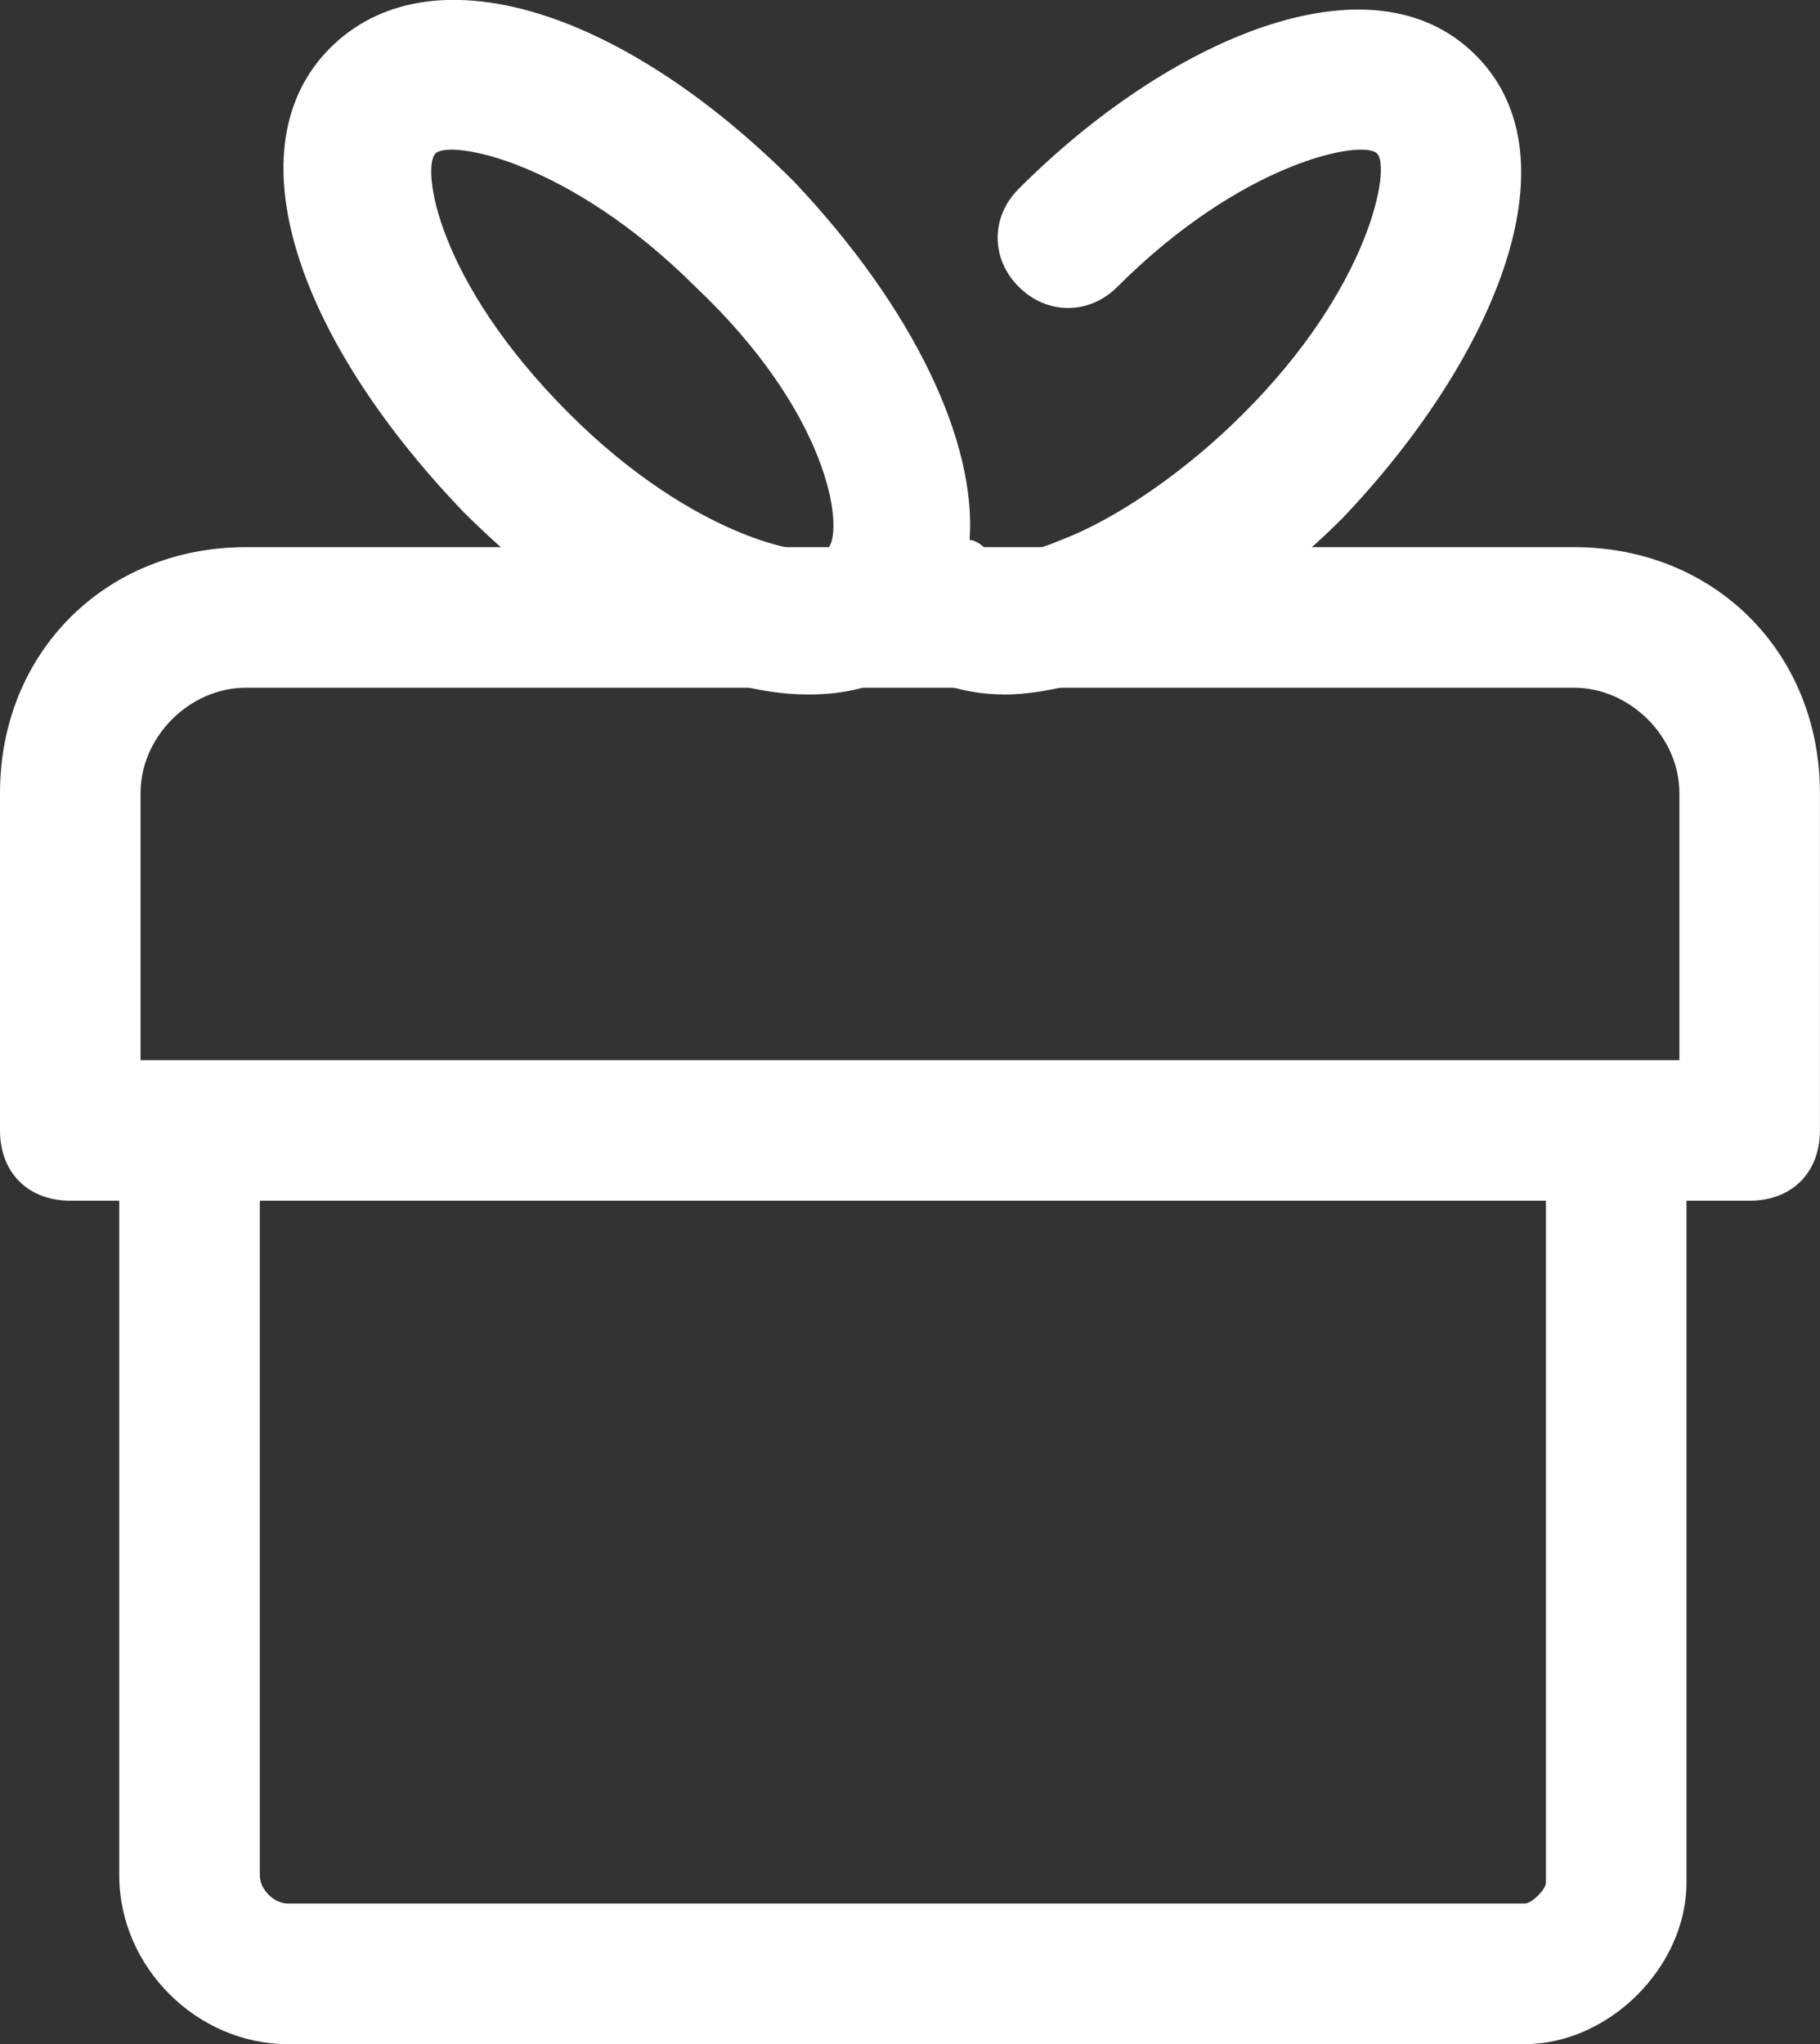
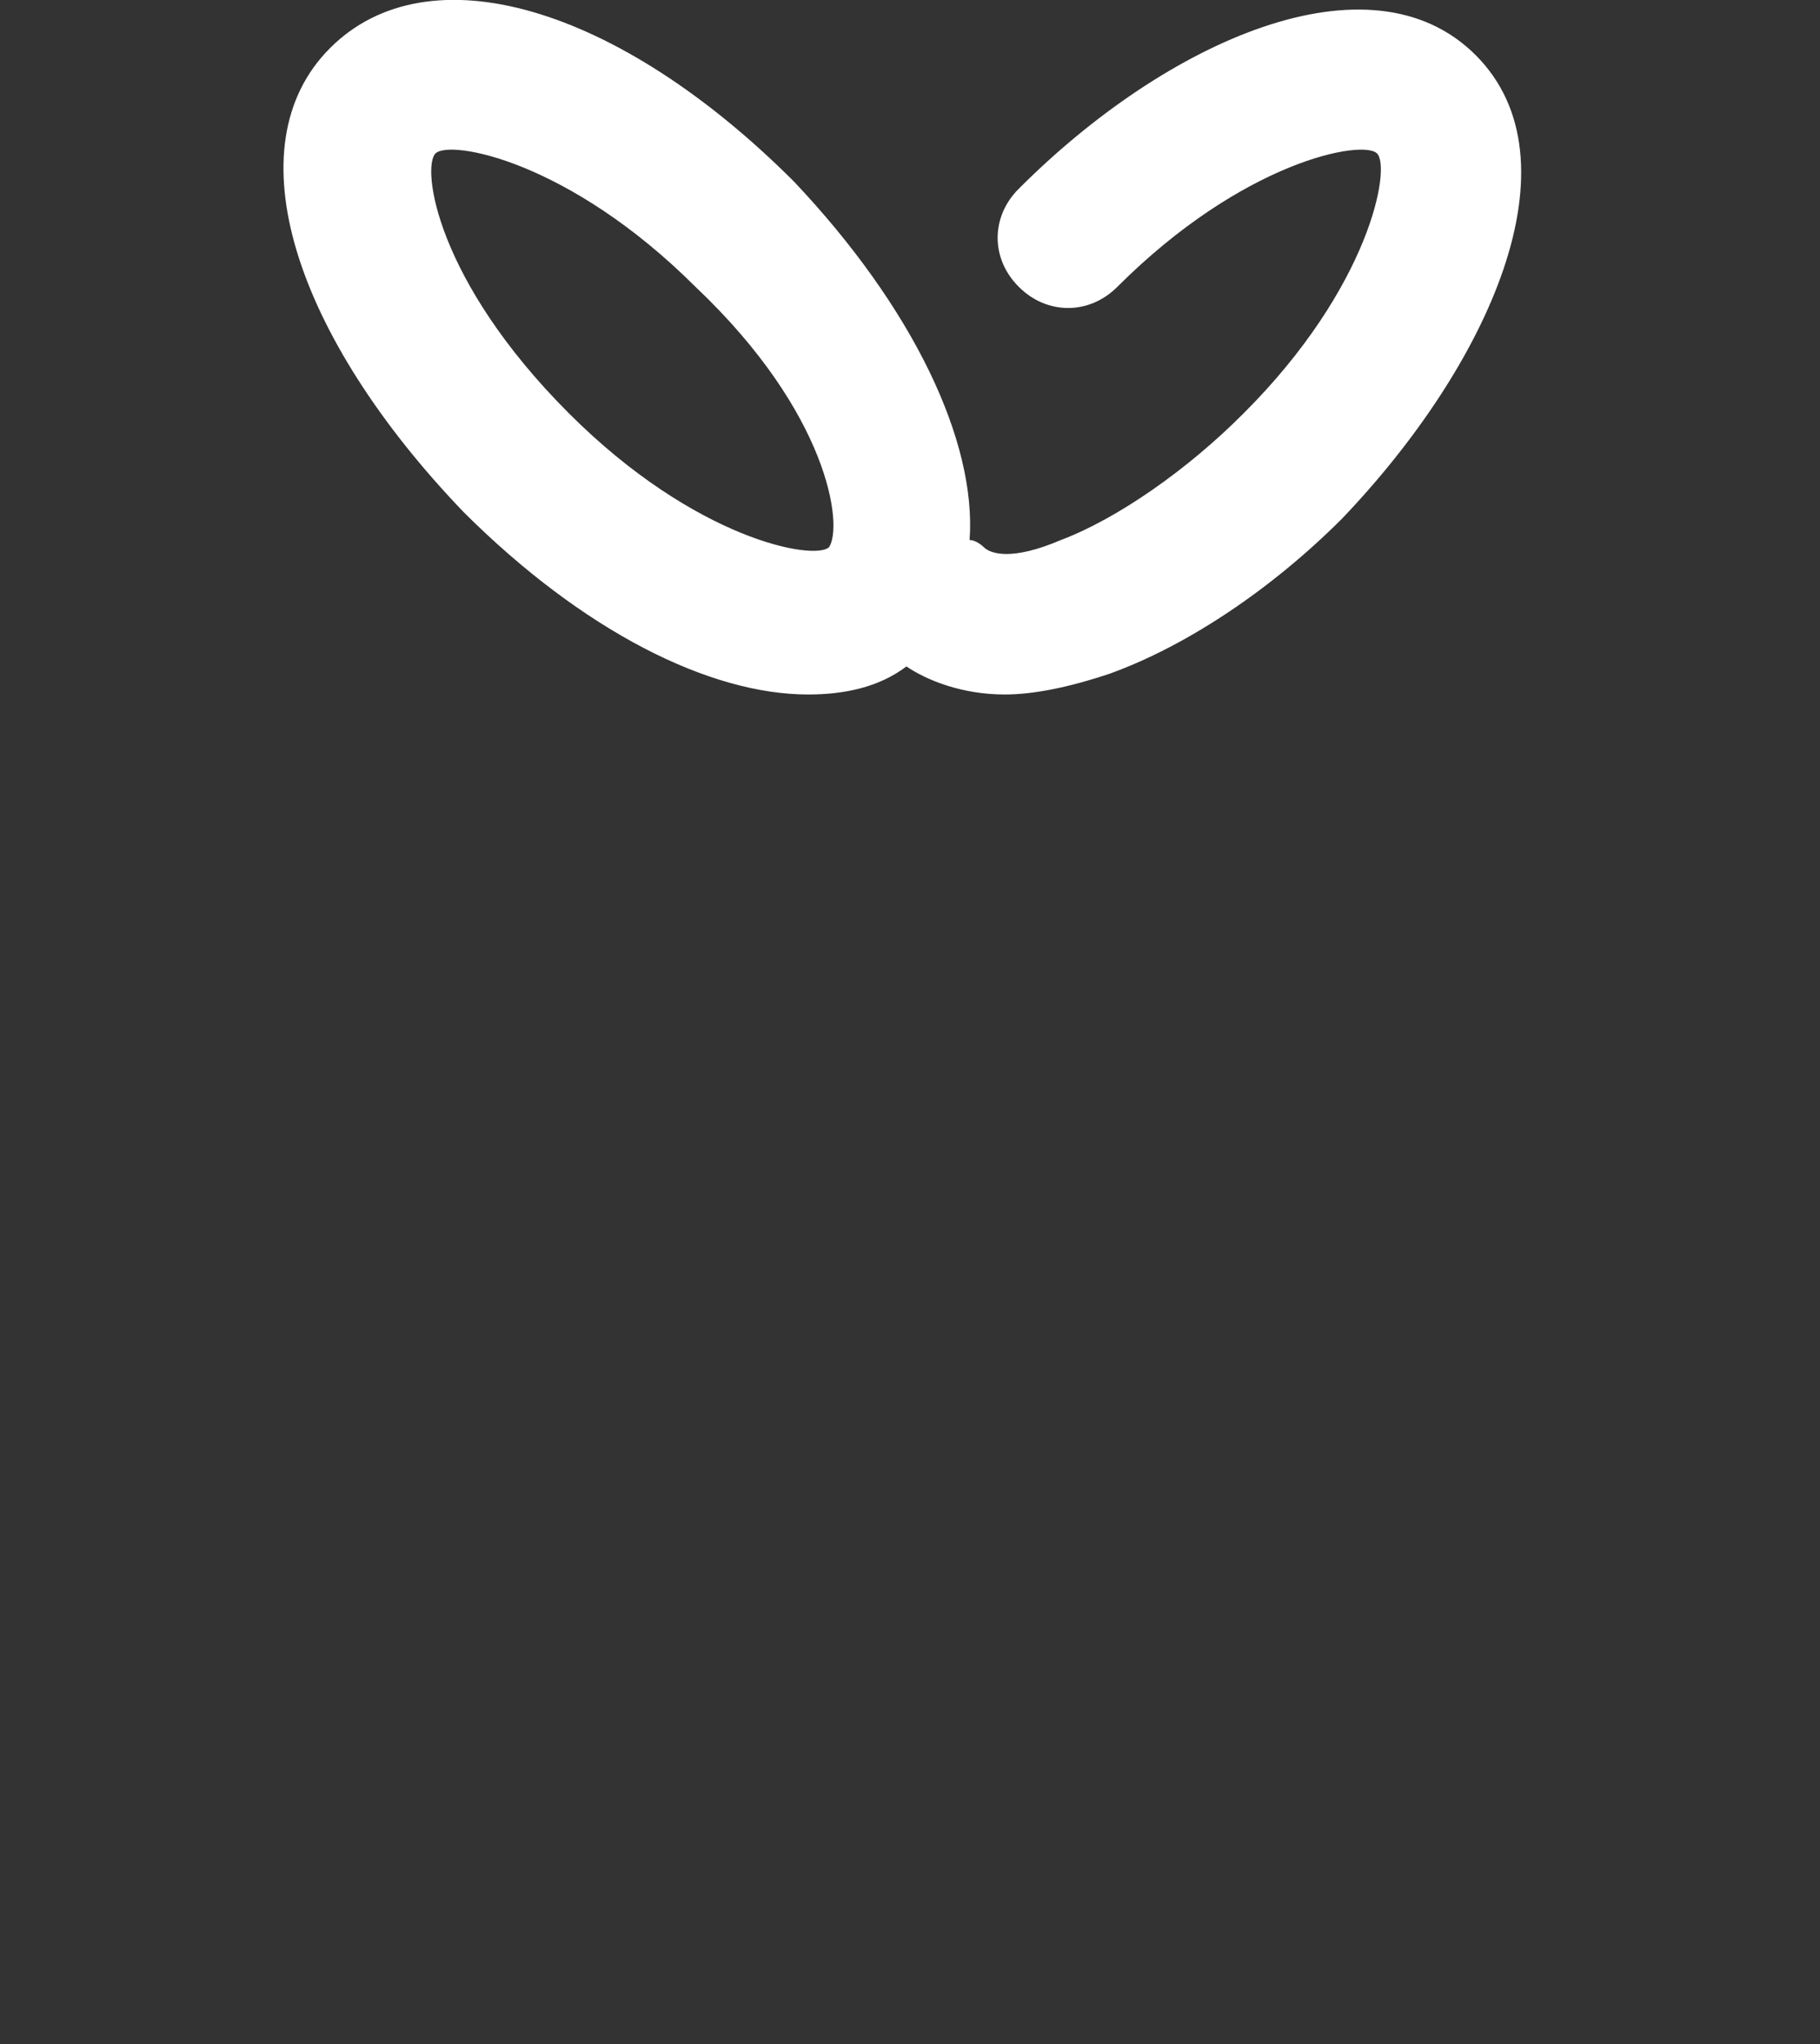
<svg xmlns="http://www.w3.org/2000/svg" width="56.462" height="63.406" viewBox="0 0 56.462 63.406" fill="none">
  <rect x="0" y="0" width="56.462" height="63.406" fill="#333333" stroke="none" />
  <desc>
			Created with Pixso.
	</desc>
  <defs />
  <path id="path" d="M45.78 1.71C42.51 -1.56 36.18 1.27 31.61 5.85C30.73 6.72 30.73 8.03 31.61 8.9C32.48 9.77 33.79 9.77 34.66 8.9C38.58 4.98 42.29 4.32 42.72 4.76C43.16 5.19 42.51 8.9 38.58 12.82C36.84 14.57 34.66 16.09 32.91 16.75C31.39 17.4 30.73 17.18 30.52 16.97C30.52 16.97 30.3 16.75 30.08 16.75C30.3 13.7 28.34 9.55 24.63 5.63C19.18 0.18 13.29 -1.56 10.24 1.49C7.19 4.54 9.15 10.43 14.38 15.88C18.09 19.58 22.01 21.54 25.07 21.54C26.16 21.54 27.25 21.33 28.12 20.67C28.77 21.11 29.86 21.54 31.17 21.54C32.04 21.54 33.13 21.33 34.44 20.89C36.84 20.02 39.45 18.27 41.63 16.09C46.21 11.3 49.05 4.98 45.78 1.71ZM25.72 16.97C25.28 17.4 21.58 16.75 17.65 12.82C13.51 8.68 13.08 5.19 13.51 4.76C13.95 4.32 17.65 4.98 21.58 8.9C25.72 12.82 26.16 16.31 25.72 16.97Z" fill="#FFFFFF" fill-opacity="1" fill-rule="nonzero" />
-   <path id="path" d="M48.83 16.97L7.63 16.97C3.27 16.97 1.9e-6 20.24 1.9e-6 24.6L1.9e-6 35.06C1.9e-6 36.37 0.87 37.24 2.18 37.24L3.7 37.24L3.7 58.17C3.7 61 6.1 63.4 8.93 63.4L47.3 63.4C49.92 63.4 52.32 61 52.32 58.39L52.32 37.24L54.28 37.24C55.59 37.24 56.46 36.37 56.46 35.06L56.46 24.6C56.46 20.24 53.19 16.97 48.83 16.97ZM4.36 24.6C4.36 22.85 5.88 21.33 7.63 21.33L48.83 21.33C50.57 21.33 52.1 22.85 52.1 24.6L52.1 32.88L4.36 32.88L4.36 24.6ZM47.96 58.39C47.96 58.6 47.52 59.04 47.3 59.04L8.93 59.04C8.5 59.04 8.06 58.6 8.06 58.17L8.06 37.24L47.96 37.24L47.96 58.39Z" fill="#FFFFFF" fill-opacity="1" fill-rule="nonzero" />
</svg>